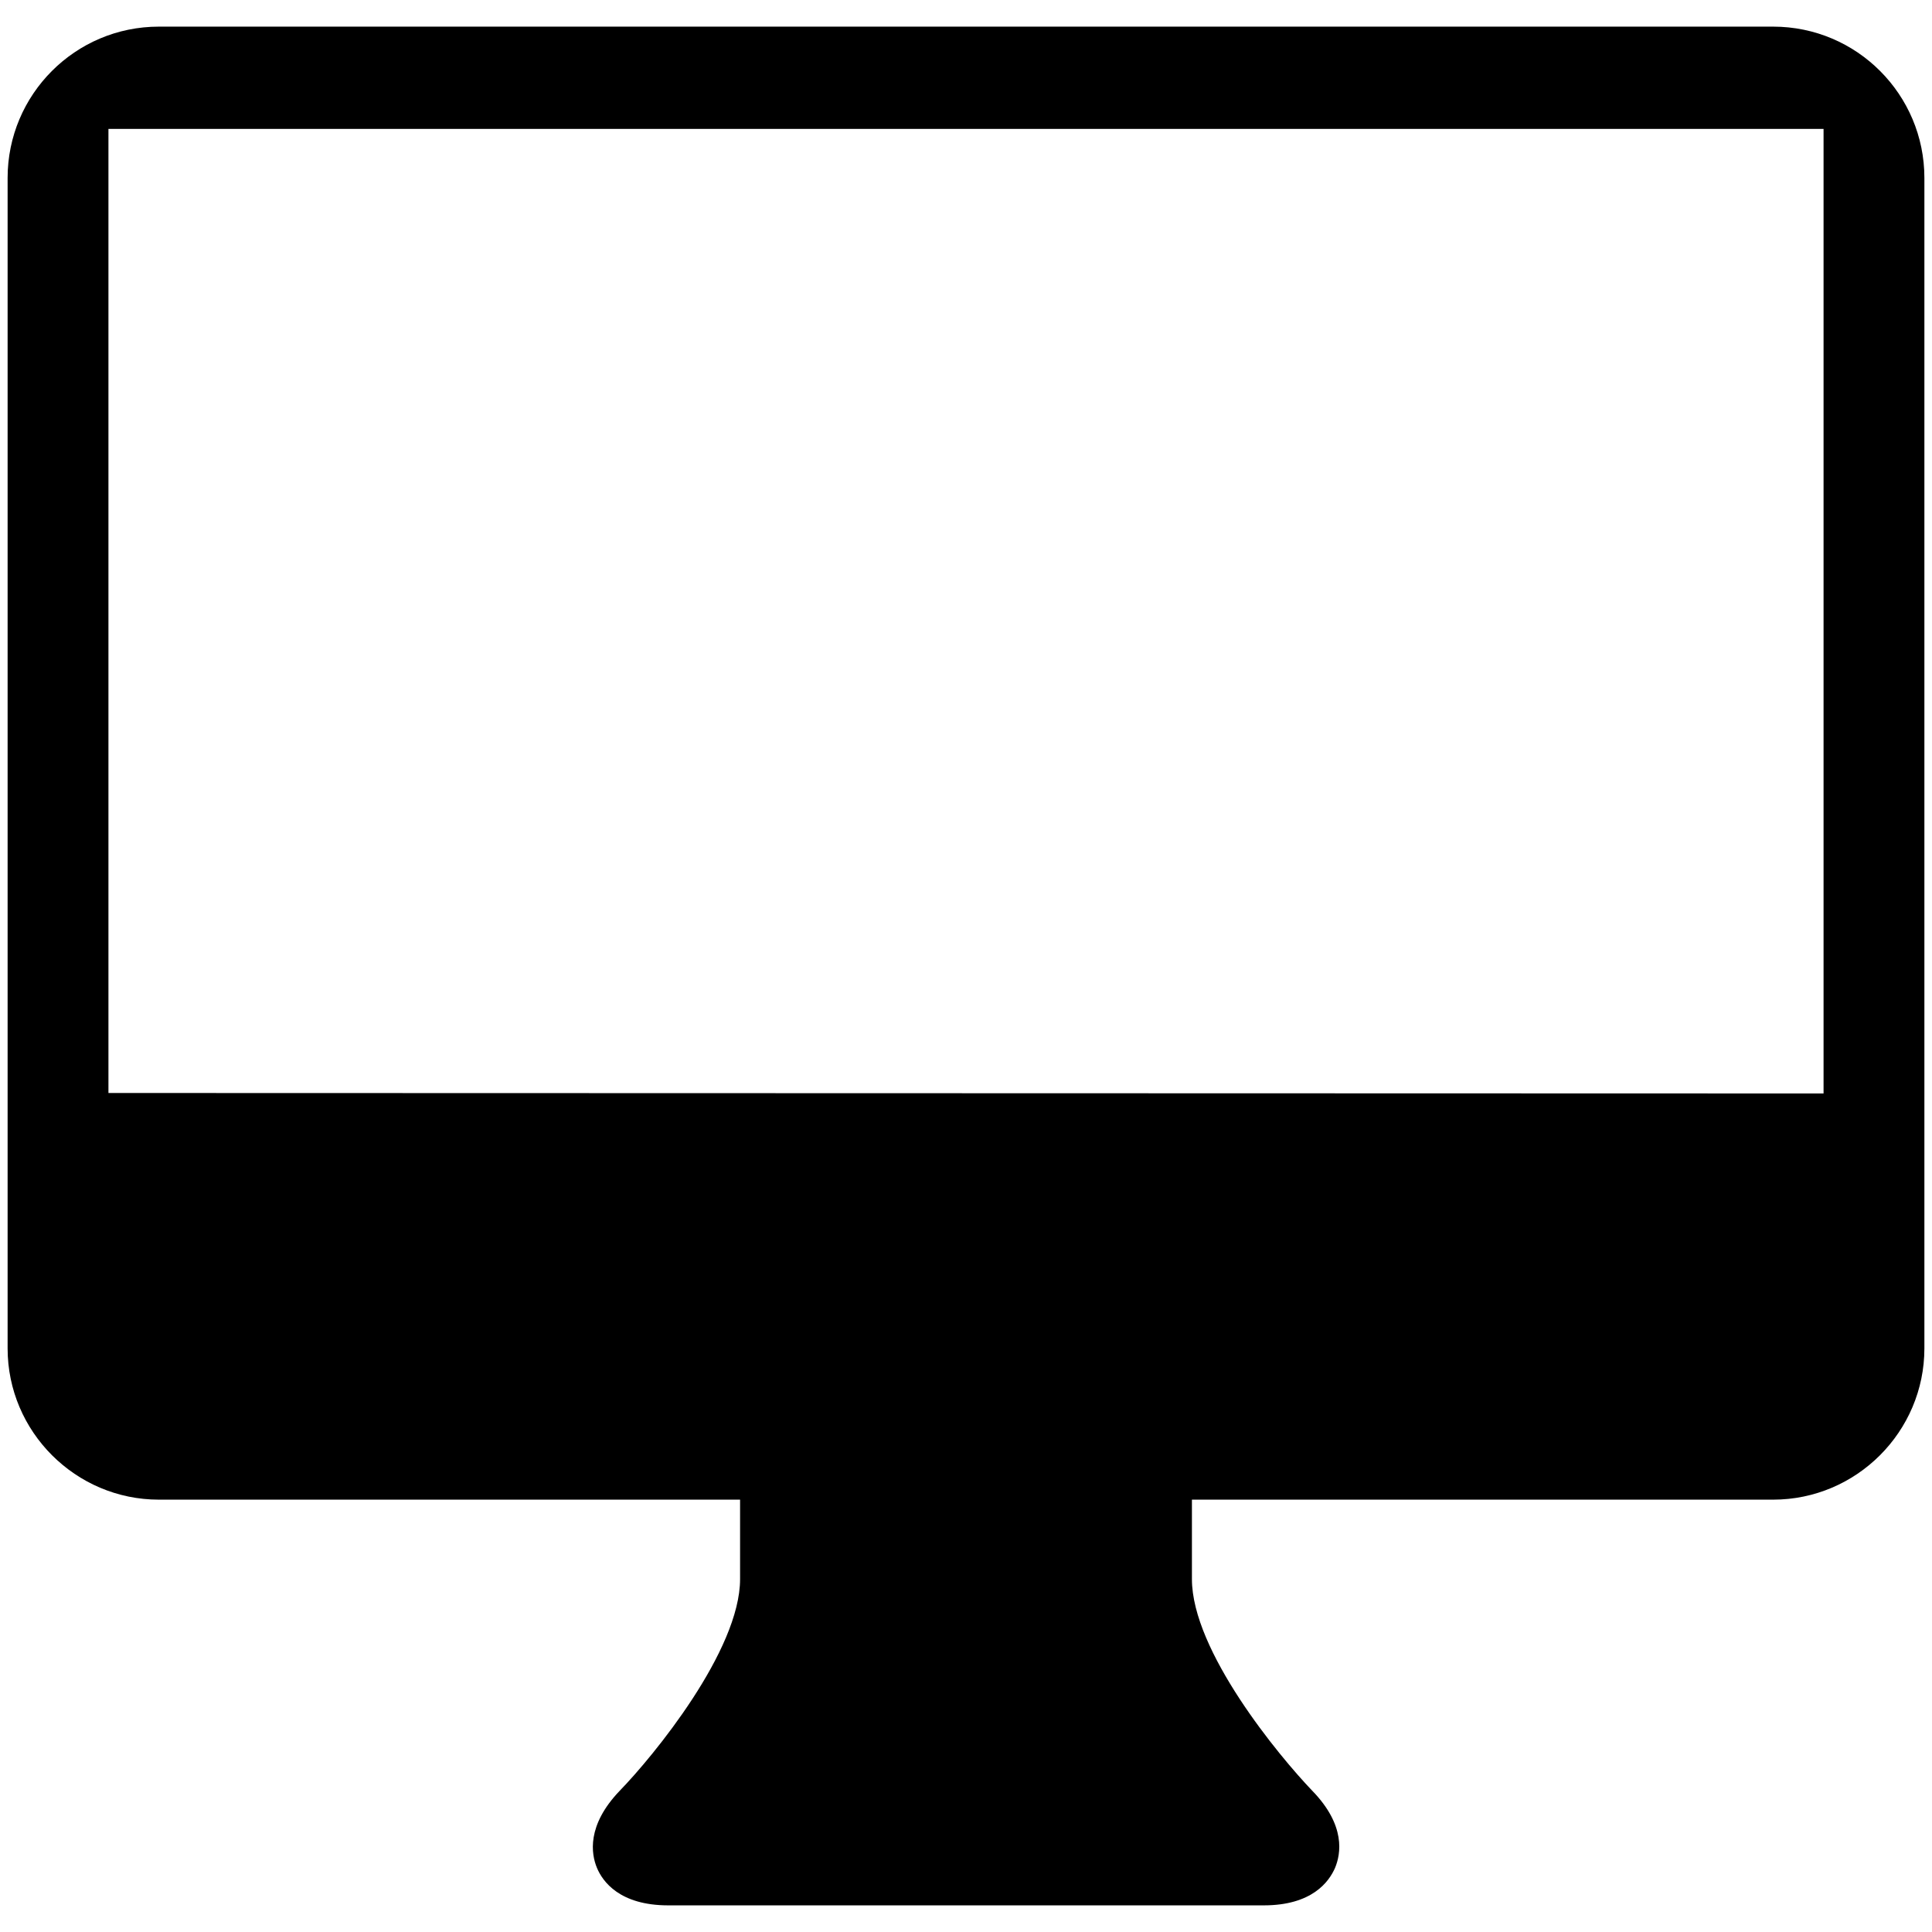
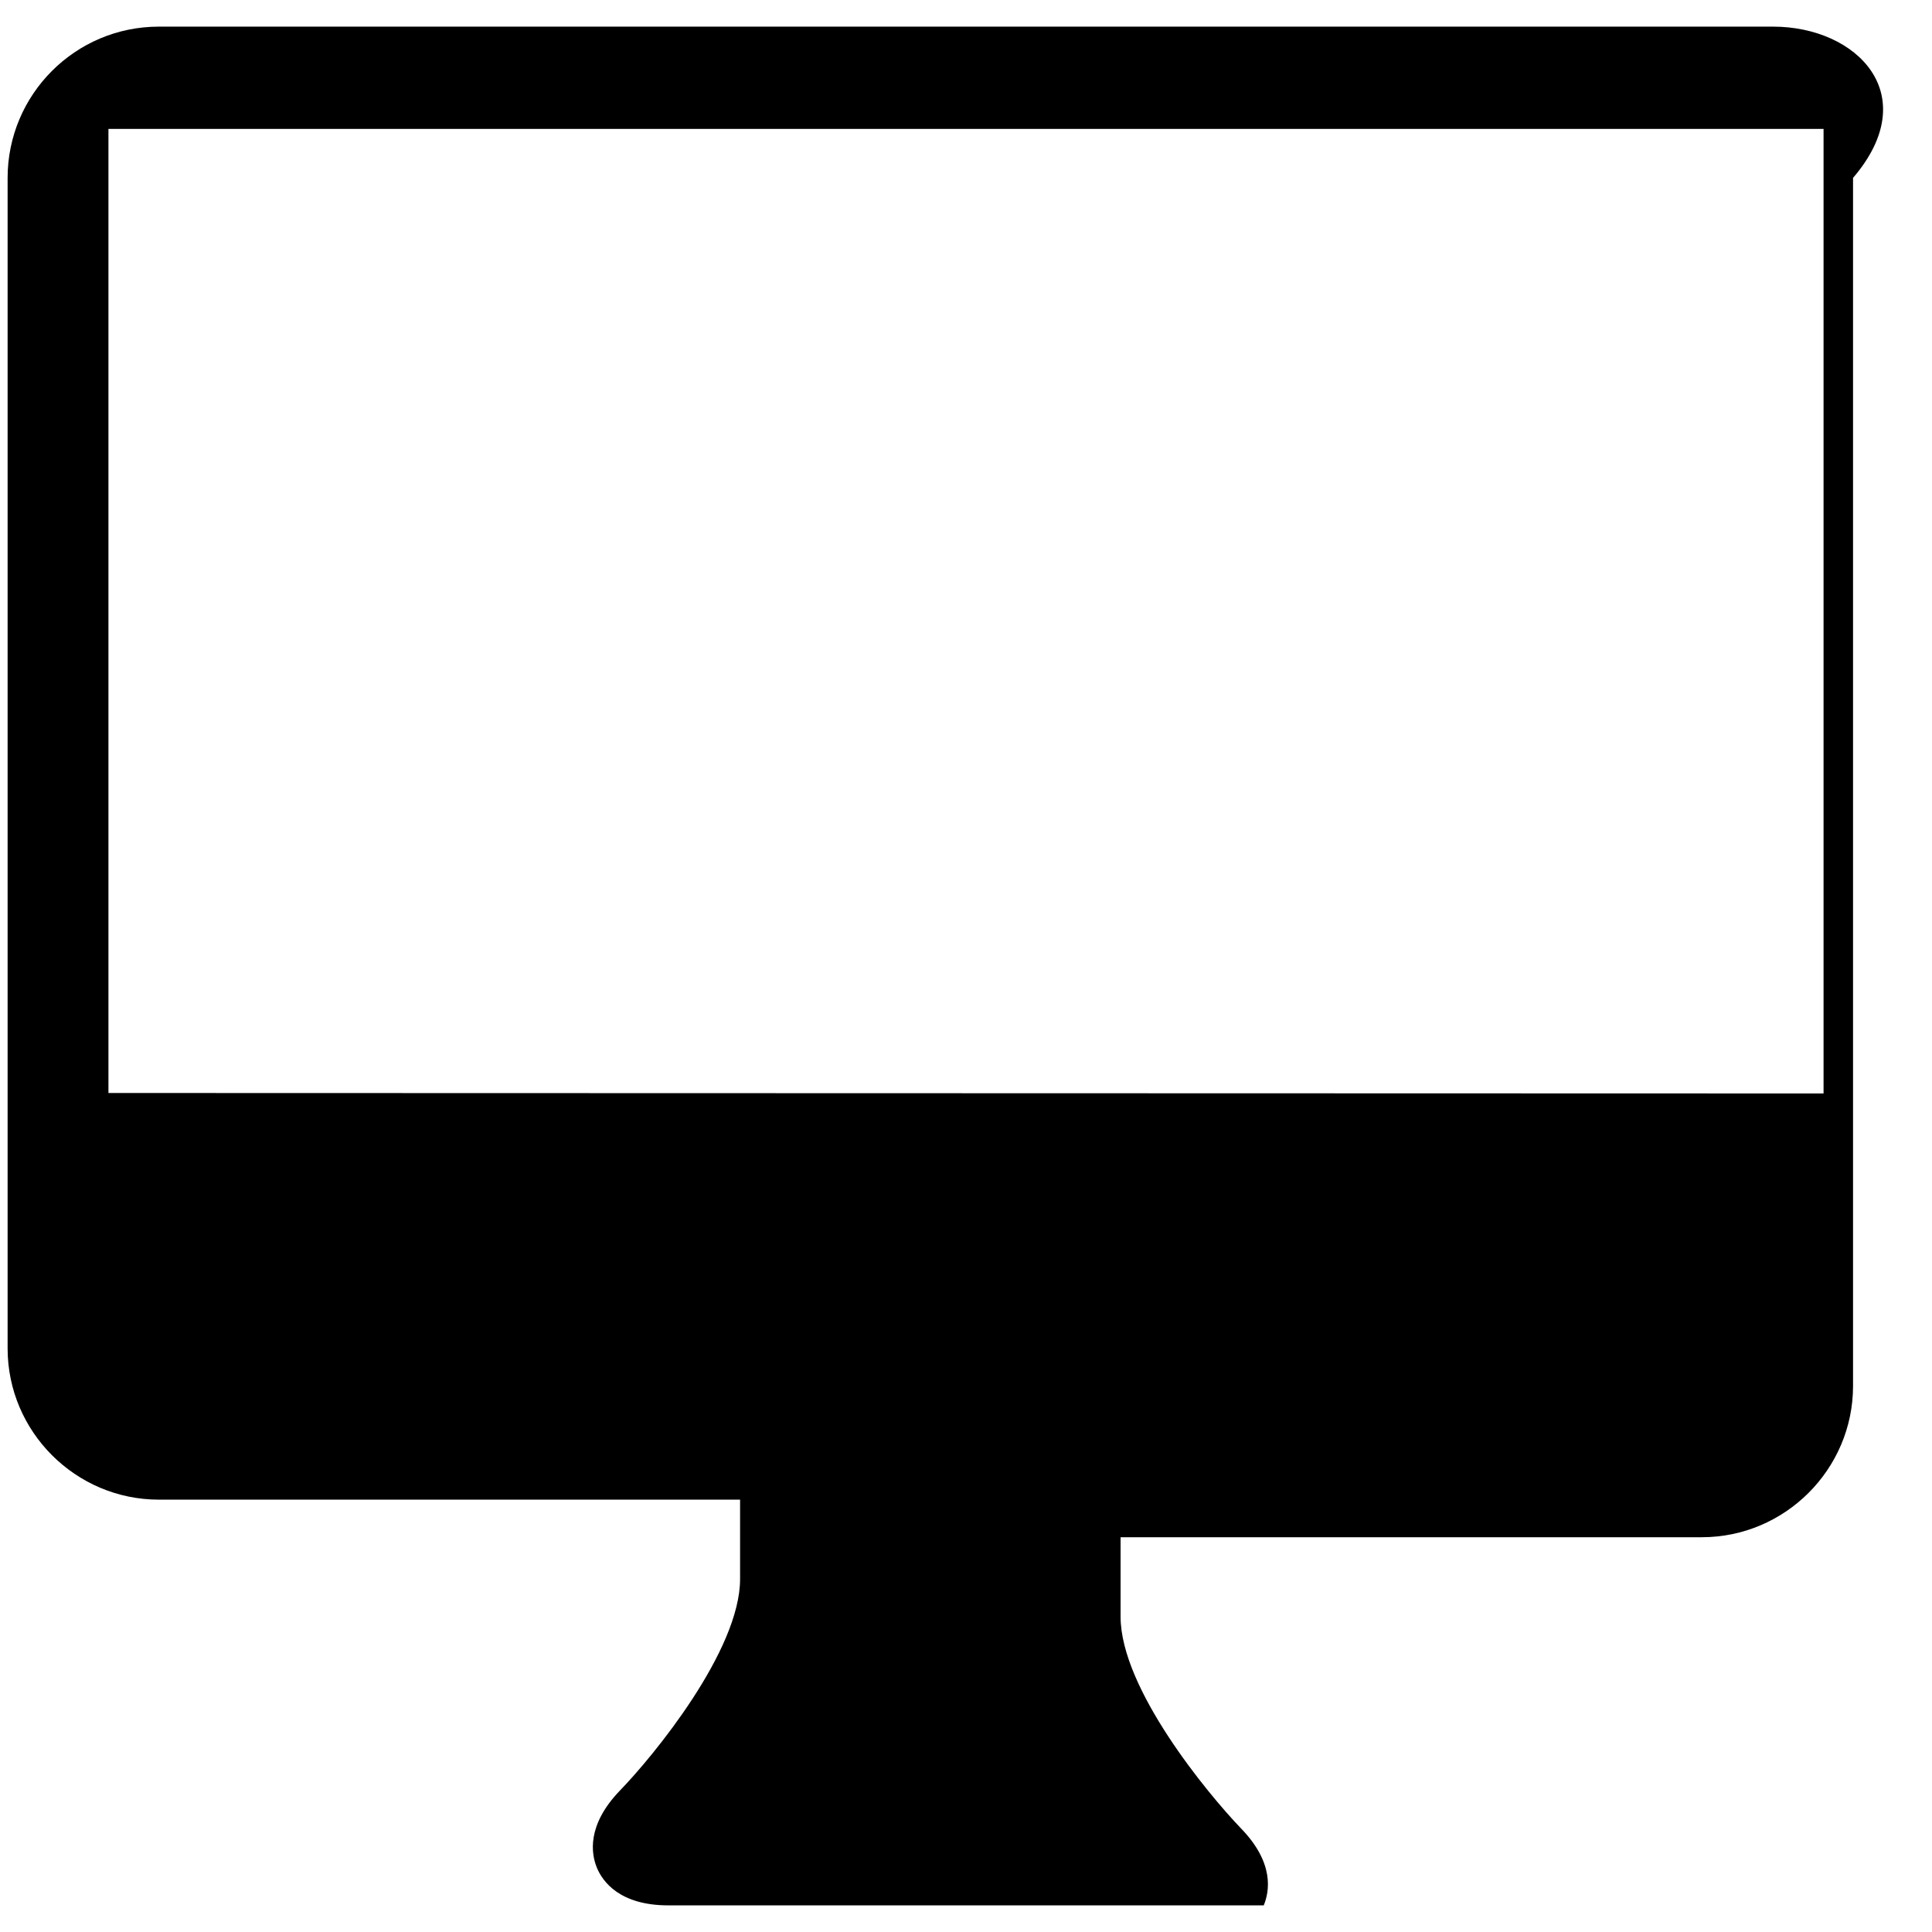
<svg xmlns="http://www.w3.org/2000/svg" version="1.1" id="Capa_1" x="0px" y="0px" viewBox="0 0 406.2 406.2" style="enable-background:new 0 0 406.2 406.2;" xml:space="preserve">
-   <path d="M372.8,5.6H33.4C15.8,5.6,1.6,19.9,1.6,37.4v246.1c0,17.5,14.3,31.8,31.8,31.8h122.2l0,16.7c0,15-18.2,37.2-25.3,44.5  c-7,7.3-6,13.3-4.8,16.2c1.2,2.9,4.8,7.9,15,7.9h125.2c10.1,0,13.7-4.9,15-7.9c1.2-2.9,2.3-8.9-4.8-16.2c-7-7.3-25.3-29.4-25.3-44.5  v-16.7h122.2c17.5,0,31.8-14.3,31.8-31.8V37.4C404.6,19.9,390.4,5.6,372.8,5.6z M22.8,229.8V27.1h360.6v202.8L22.8,229.8L22.8,229.8  z" />
+   <path d="M372.8,5.6H33.4C15.8,5.6,1.6,19.9,1.6,37.4v246.1c0,17.5,14.3,31.8,31.8,31.8h122.2l0,16.7c0,15-18.2,37.2-25.3,44.5  c-7,7.3-6,13.3-4.8,16.2c1.2,2.9,4.8,7.9,15,7.9h125.2c1.2-2.9,2.3-8.9-4.8-16.2c-7-7.3-25.3-29.4-25.3-44.5  v-16.7h122.2c17.5,0,31.8-14.3,31.8-31.8V37.4C404.6,19.9,390.4,5.6,372.8,5.6z M22.8,229.8V27.1h360.6v202.8L22.8,229.8L22.8,229.8  z" />
</svg>